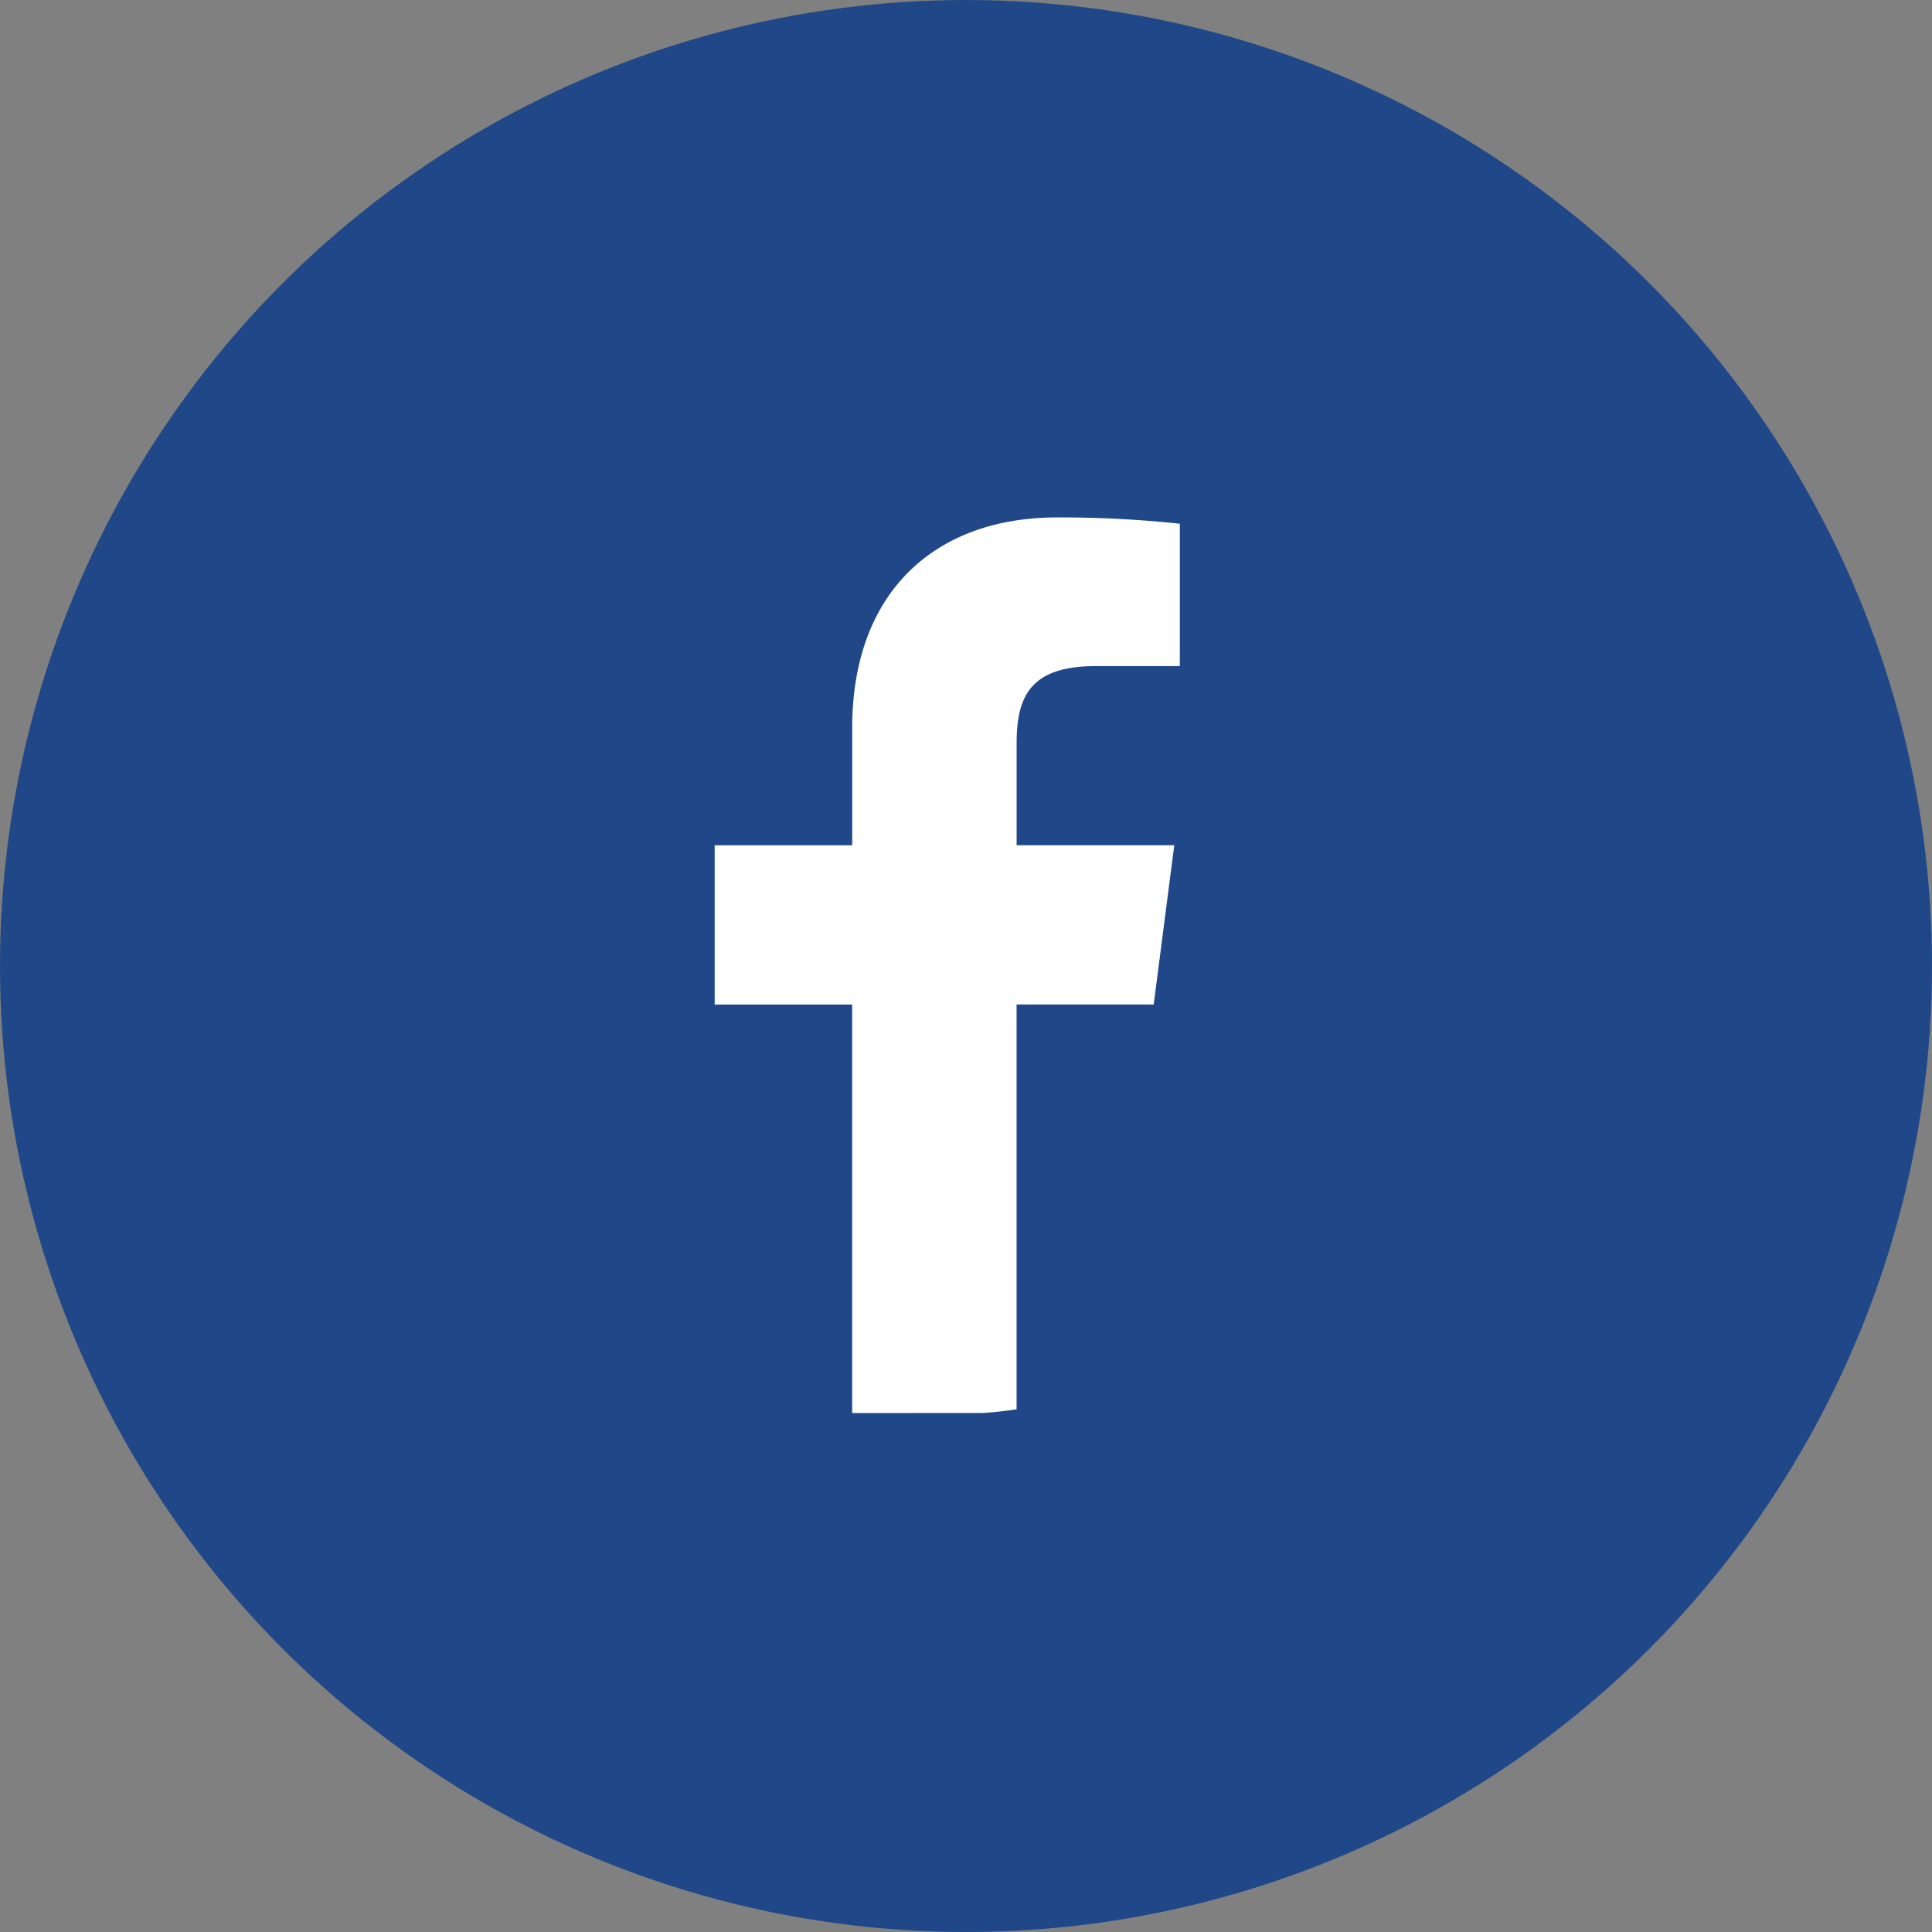
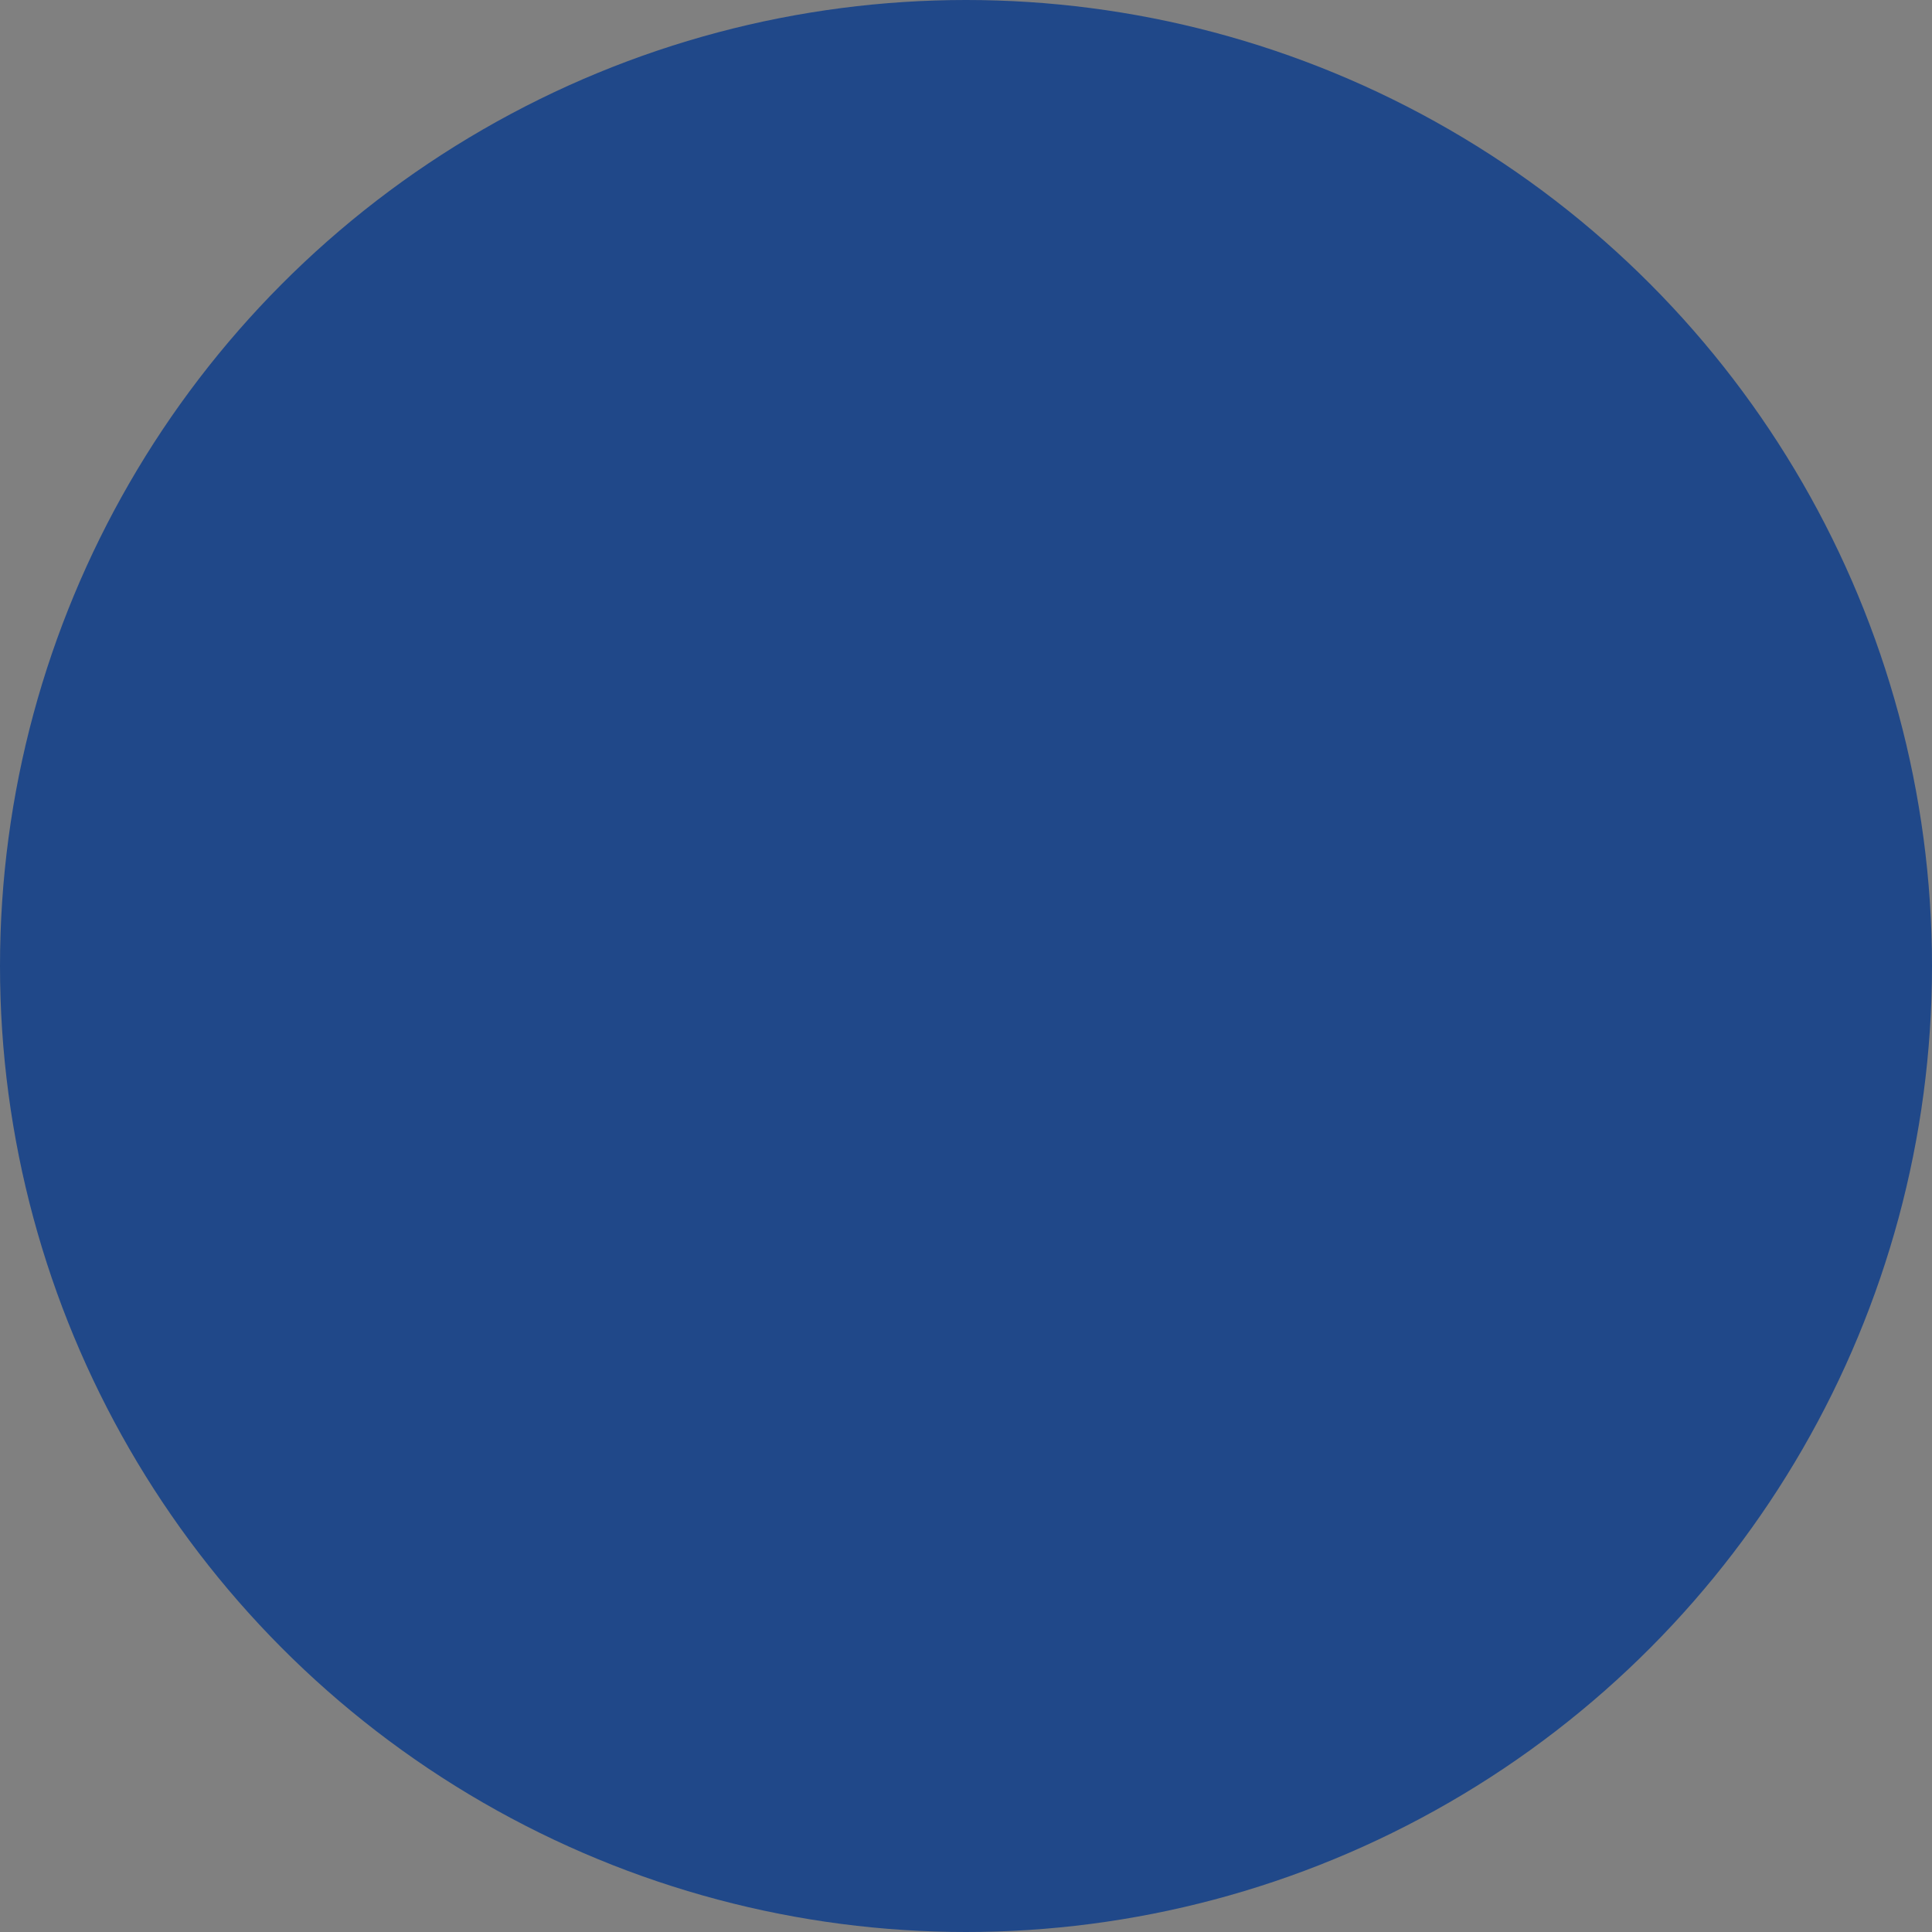
<svg xmlns="http://www.w3.org/2000/svg" width="50" height="50" viewBox="0 0 50 50">
  <rect x="0" y="0" width="50" height="50" fill="#808080" stroke="none" />
  <defs>
    <clipPath id="clip-path">
-       <circle id="타원_6" data-name="타원 6" cx="25" cy="25" r="25" fill="#204889" />
-     </clipPath>
+       </clipPath>
    <clipPath id="clip-path-2">
      <rect id="사각형_96" data-name="사각형 96" width="27.301" height="27.301" rx="10" fill="none" />
    </clipPath>
  </defs>
  <g id="i_soc_fb" transform="translate(0.415)">
    <circle id="타원_5" data-name="타원 5" cx="25" cy="25" r="25" transform="translate(-0.415)" fill="#204889" />
    <g id="마스크_그룹_6" data-name="마스크 그룹 6" transform="translate(-0.415)" clip-path="url(#clip-path)">
      <g id="그룹_402" data-name="그룹 402" transform="translate(7.471 9.289)">
        <g id="그룹_401" data-name="그룹 401" clip-path="url(#clip-path-2)">
          <g id="그룹_400" data-name="그룹 400" transform="translate(0 -0.022)">
            <path id="패스_673" data-name="패스 673" d="M2.128,0H25.173A2.128,2.128,0,0,1,27.3,2.128V25.173A2.128,2.128,0,0,1,25.173,27.3H2.128A2.128,2.128,0,0,1,0,25.173V2.128A2.128,2.128,0,0,1,2.128,0Z" fill="#204889" />
            <path id="패스_662" data-name="패스 662" d="M647.513,209.478V198.906h3.549l.532-4.121h-4.08v-2.63c0-1.193.331-2.006,2.042-2.006h2.182v-3.685a29.276,29.276,0,0,0-3.179-.163c-3.146,0-5.3,1.921-5.3,5.447v3.038H639.7v4.121h3.558v10.572Z" transform="translate(-628.675 -182.177)" fill="#fff" />
          </g>
        </g>
      </g>
    </g>
  </g>
</svg>